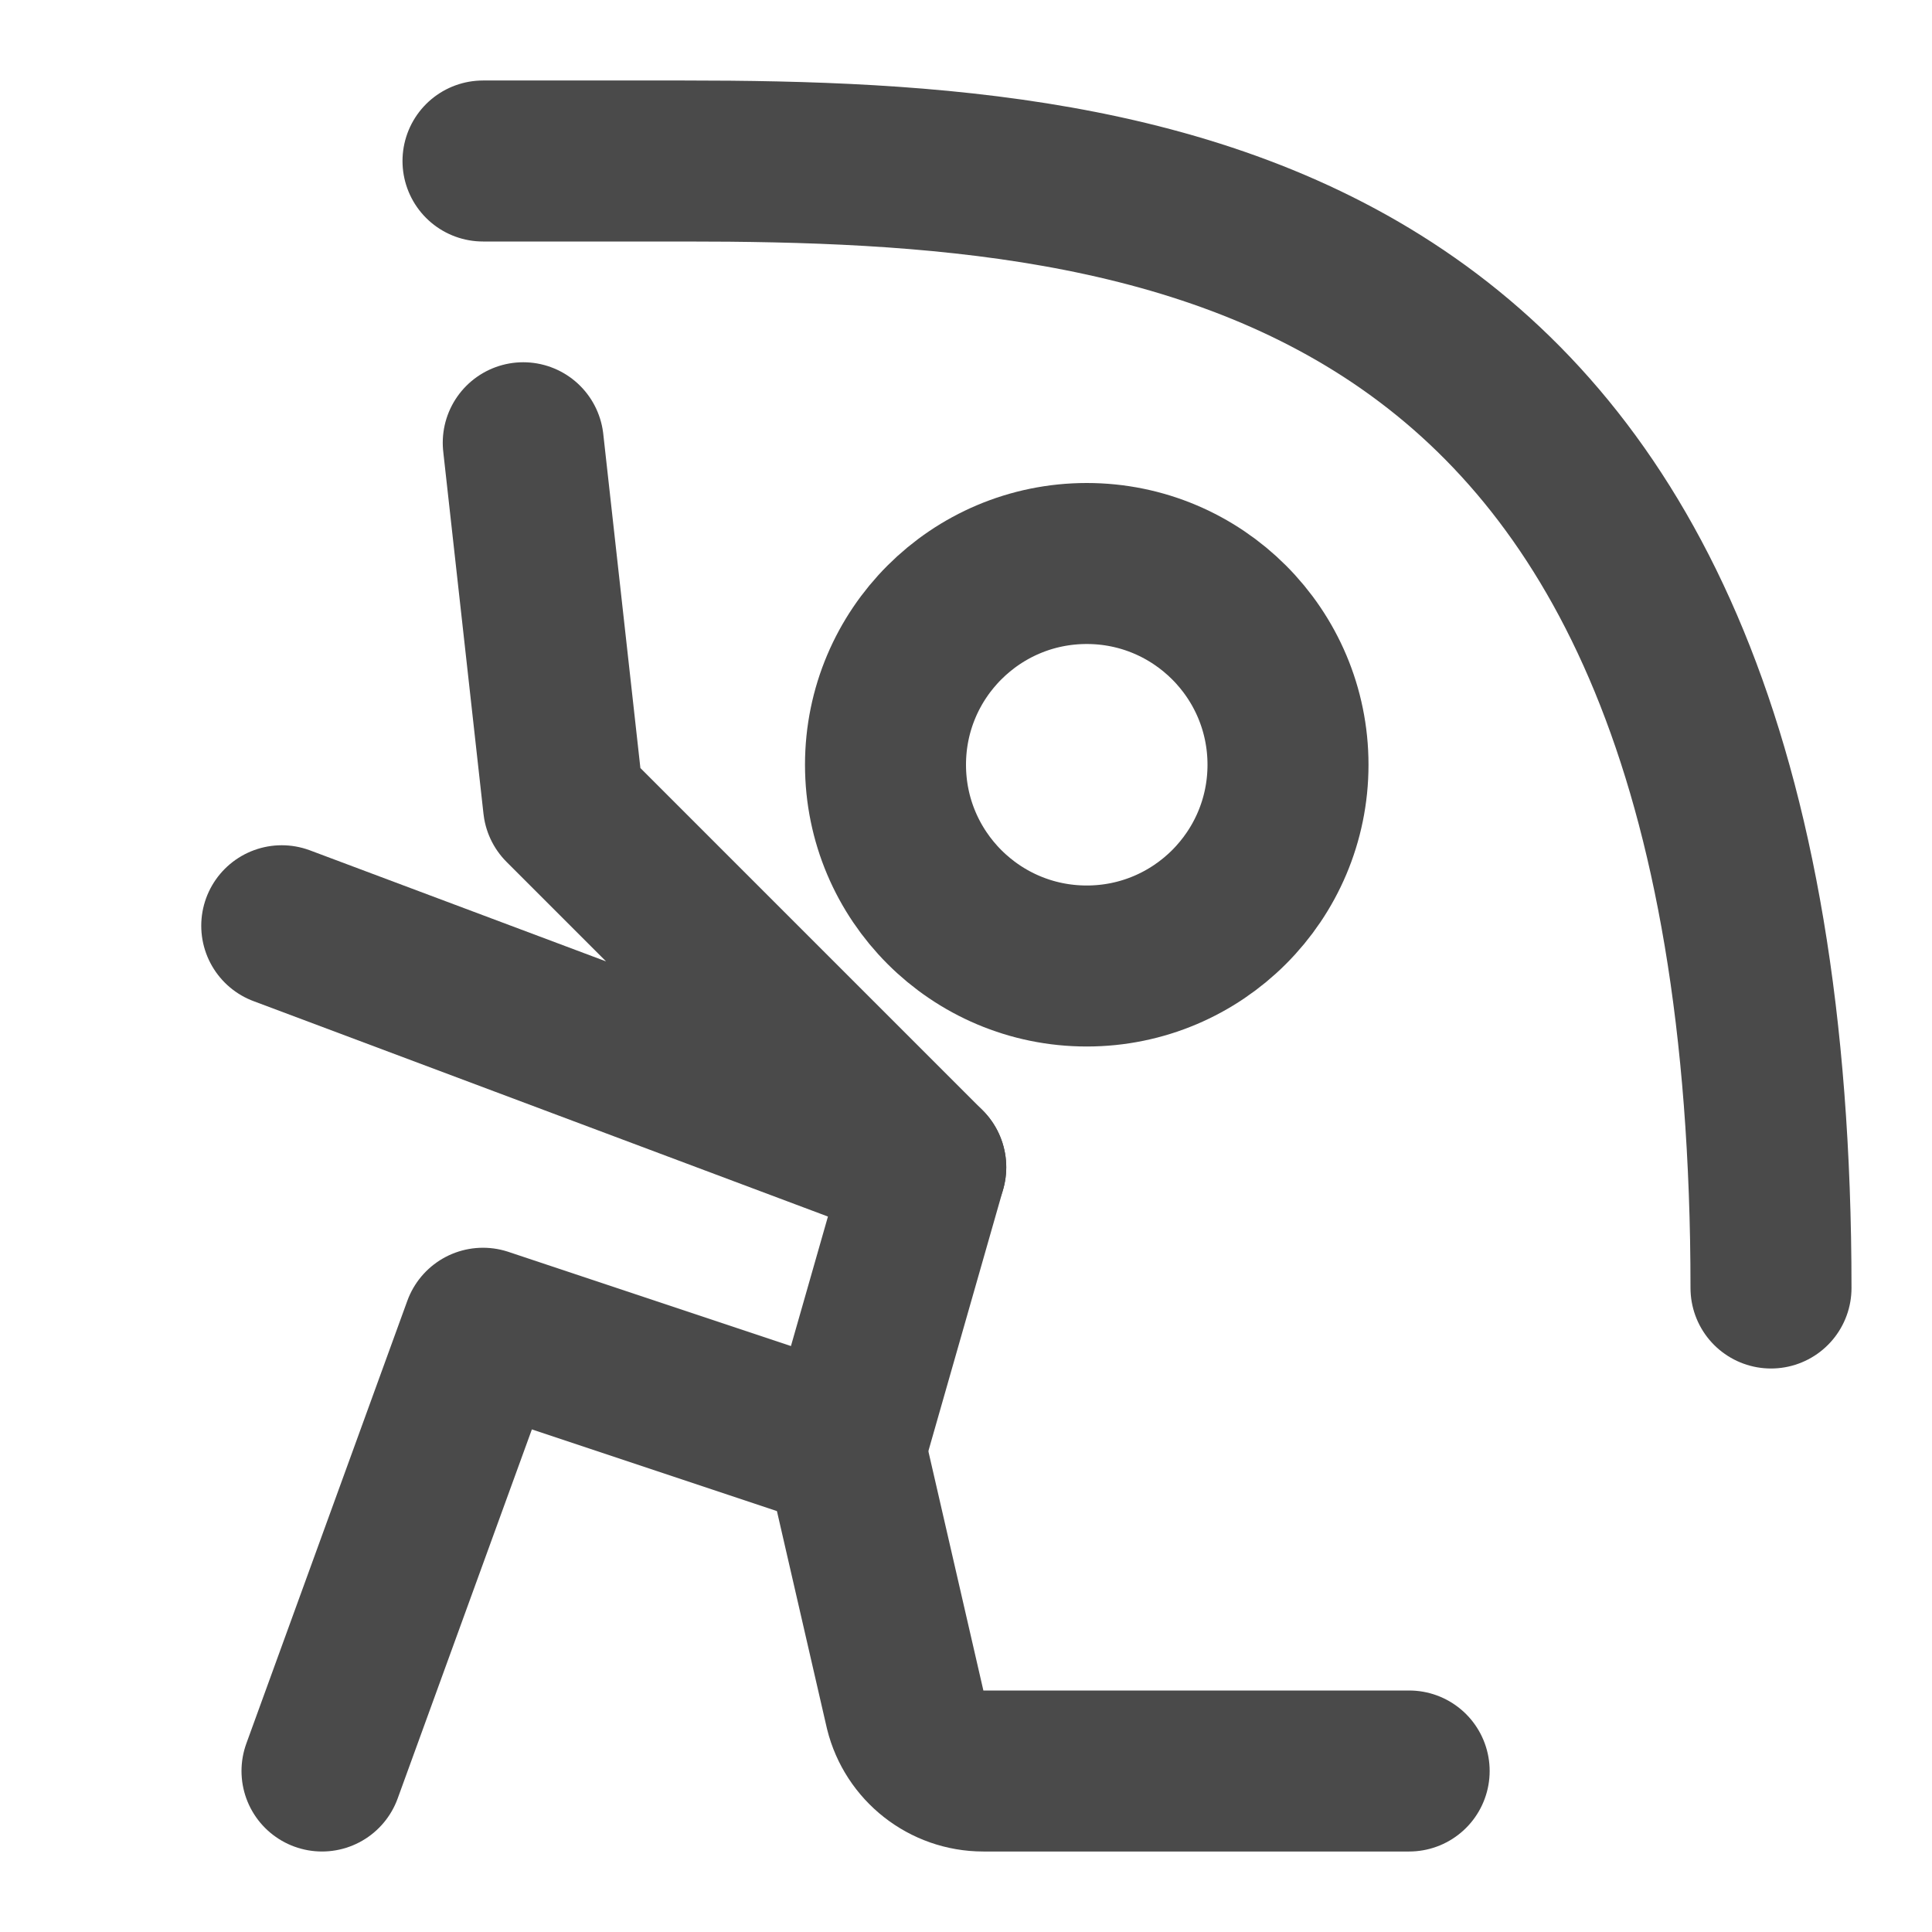
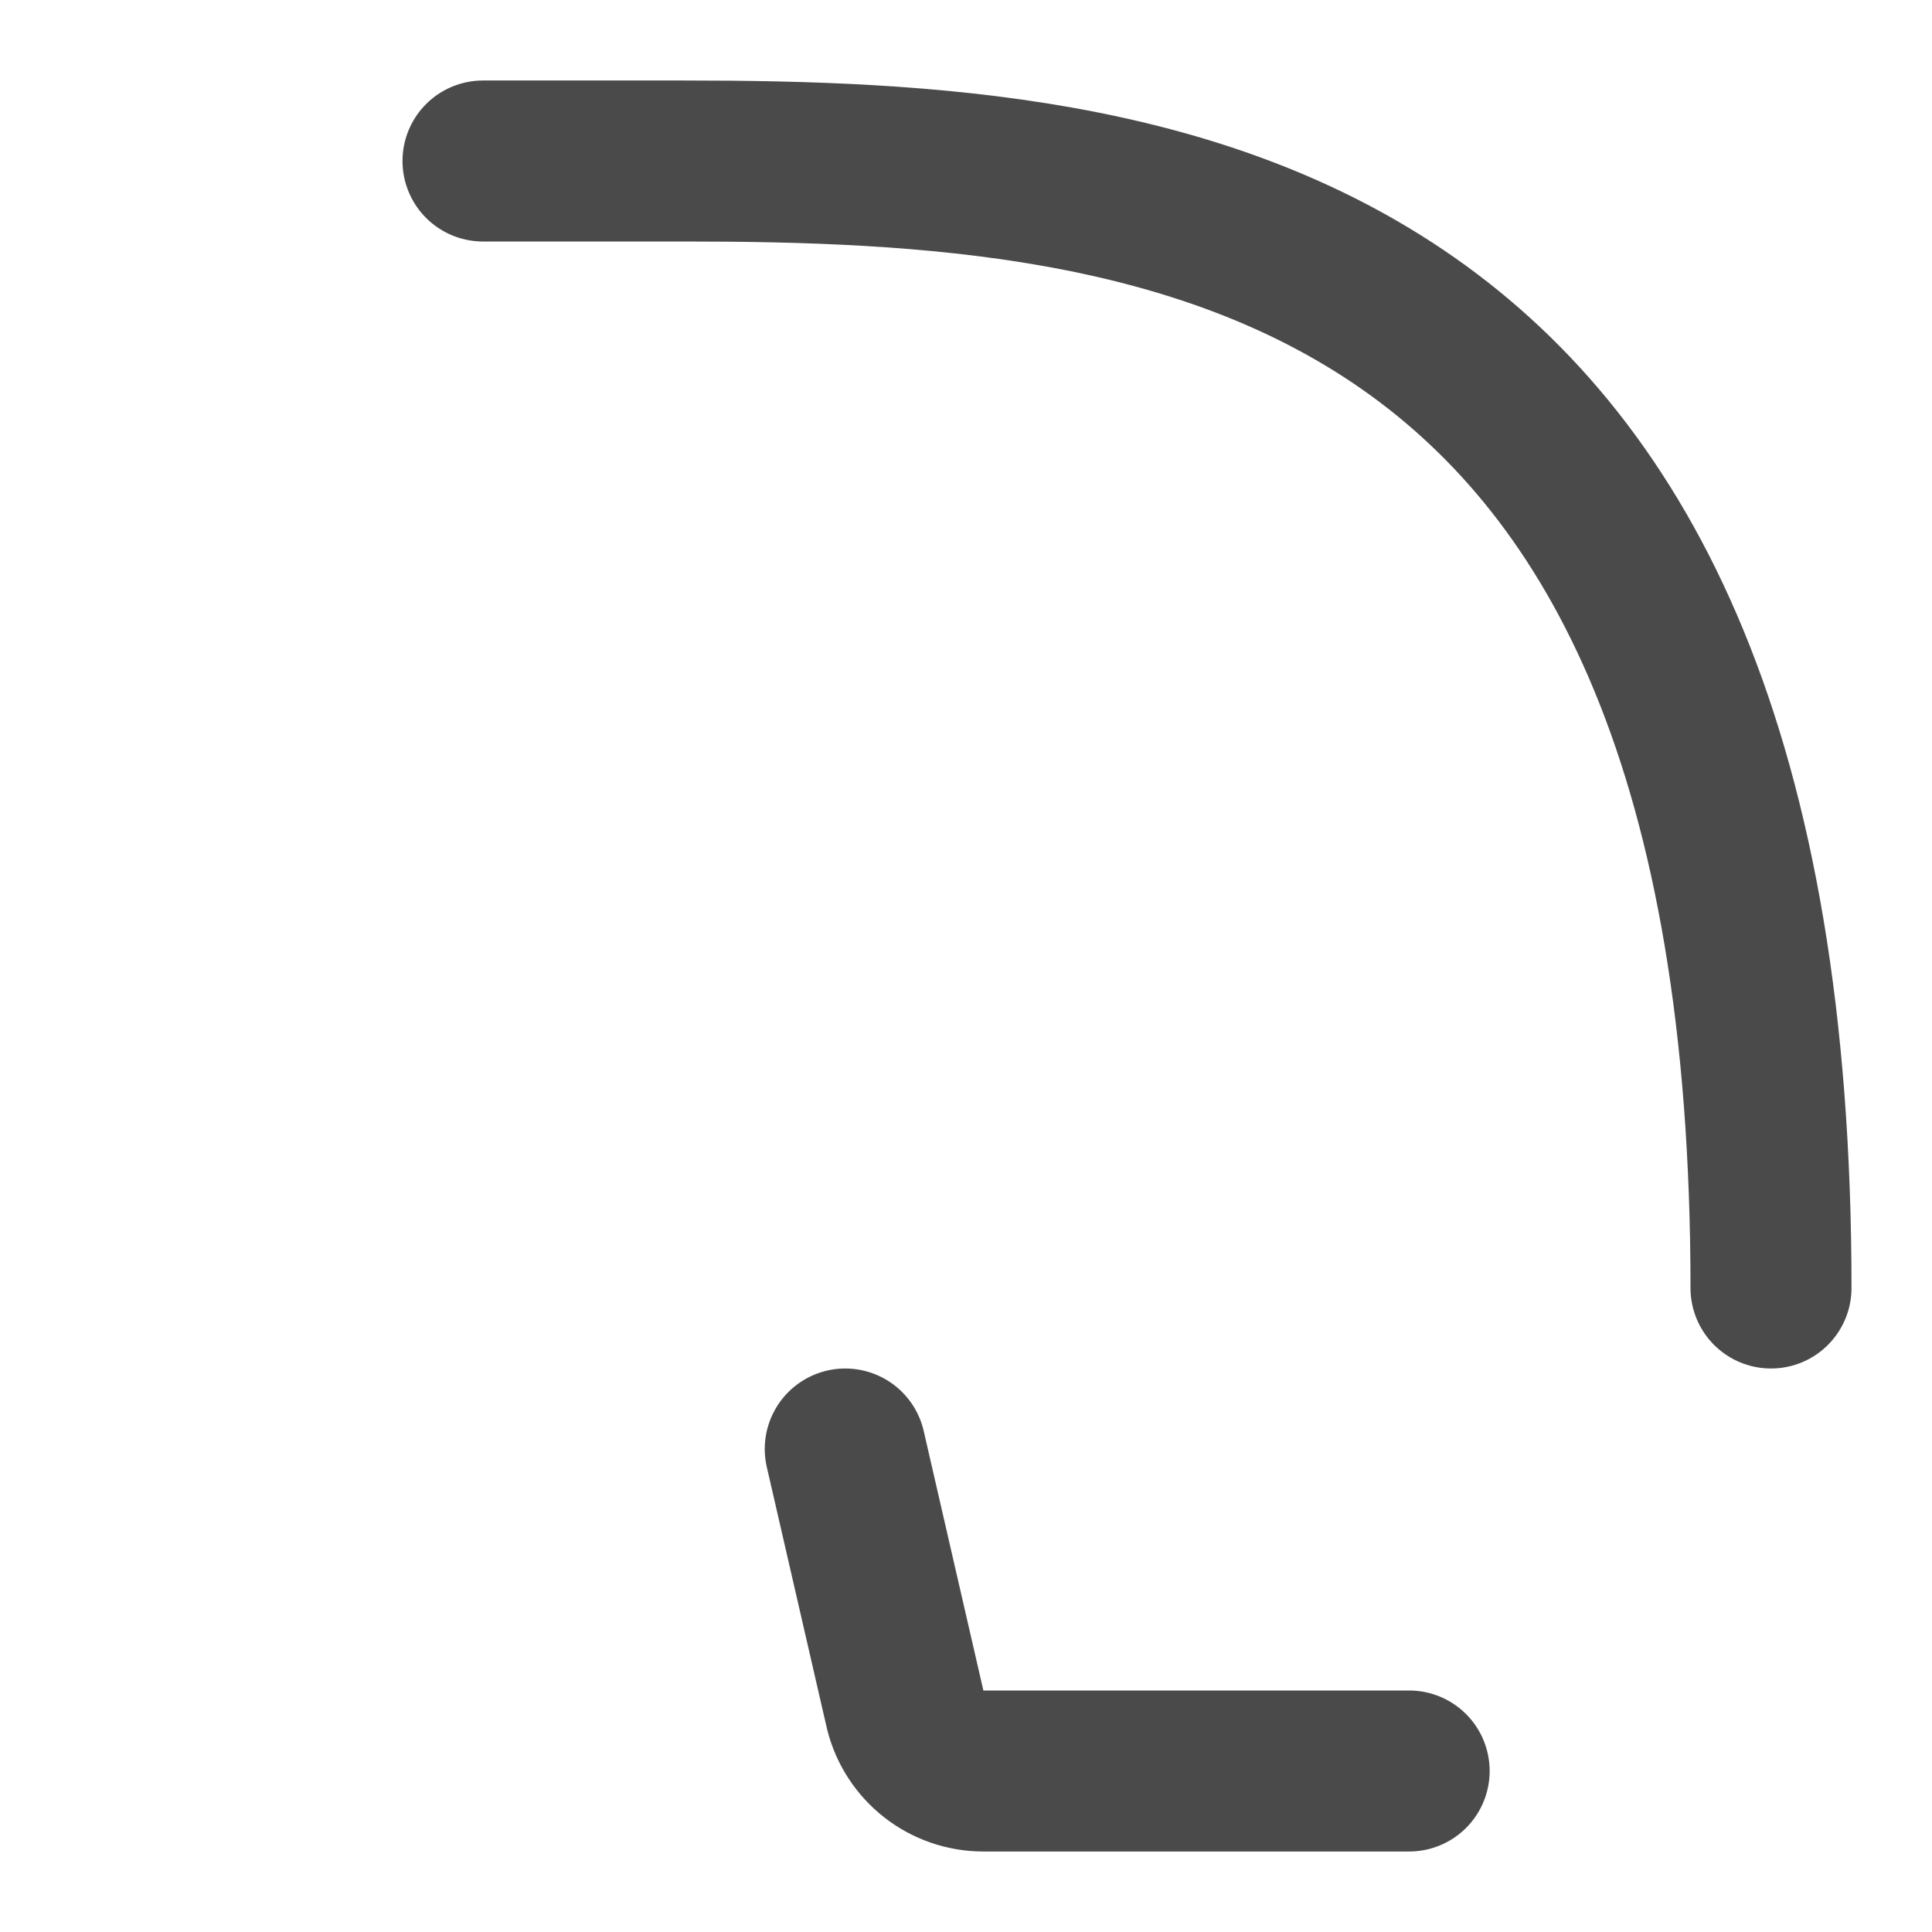
<svg xmlns="http://www.w3.org/2000/svg" width="24" height="24" viewBox="0 0 48 48" fill="none">
-   <path d="M27 24C29.761 24 32 21.761 32 19C32 16.239 29.761 14 27 14C24.239 14 22 16.239 22 19C22 21.761 24.239 24 27 24Z" fill="none" stroke="#4a4a4a" stroke-width="4" stroke-miterlimit="2" />
-   <path d="M23 29L21 36L12 33L8 44" stroke="#4a4a4a" stroke-width="4" stroke-miterlimit="2" stroke-linecap="round" stroke-linejoin="round" />
  <path d="M21 36L22.49 42.48C22.71 43.37 23.51 44 24.43 44H35.01" stroke="#4a4a4a" stroke-width="4" stroke-miterlimit="2" stroke-linecap="round" stroke-linejoin="round" />
-   <path d="M7 23L23 29L14 20L13 11" stroke="#4a4a4a" stroke-width="4" stroke-miterlimit="2" stroke-linecap="round" stroke-linejoin="round" />
  <path d="M12 4C14 4 14.69 4 17 4C29 4 44 5.45 44 32" stroke="#4a4a4a" stroke-width="4" stroke-miterlimit="2" stroke-linecap="round" stroke-linejoin="round" />
</svg>